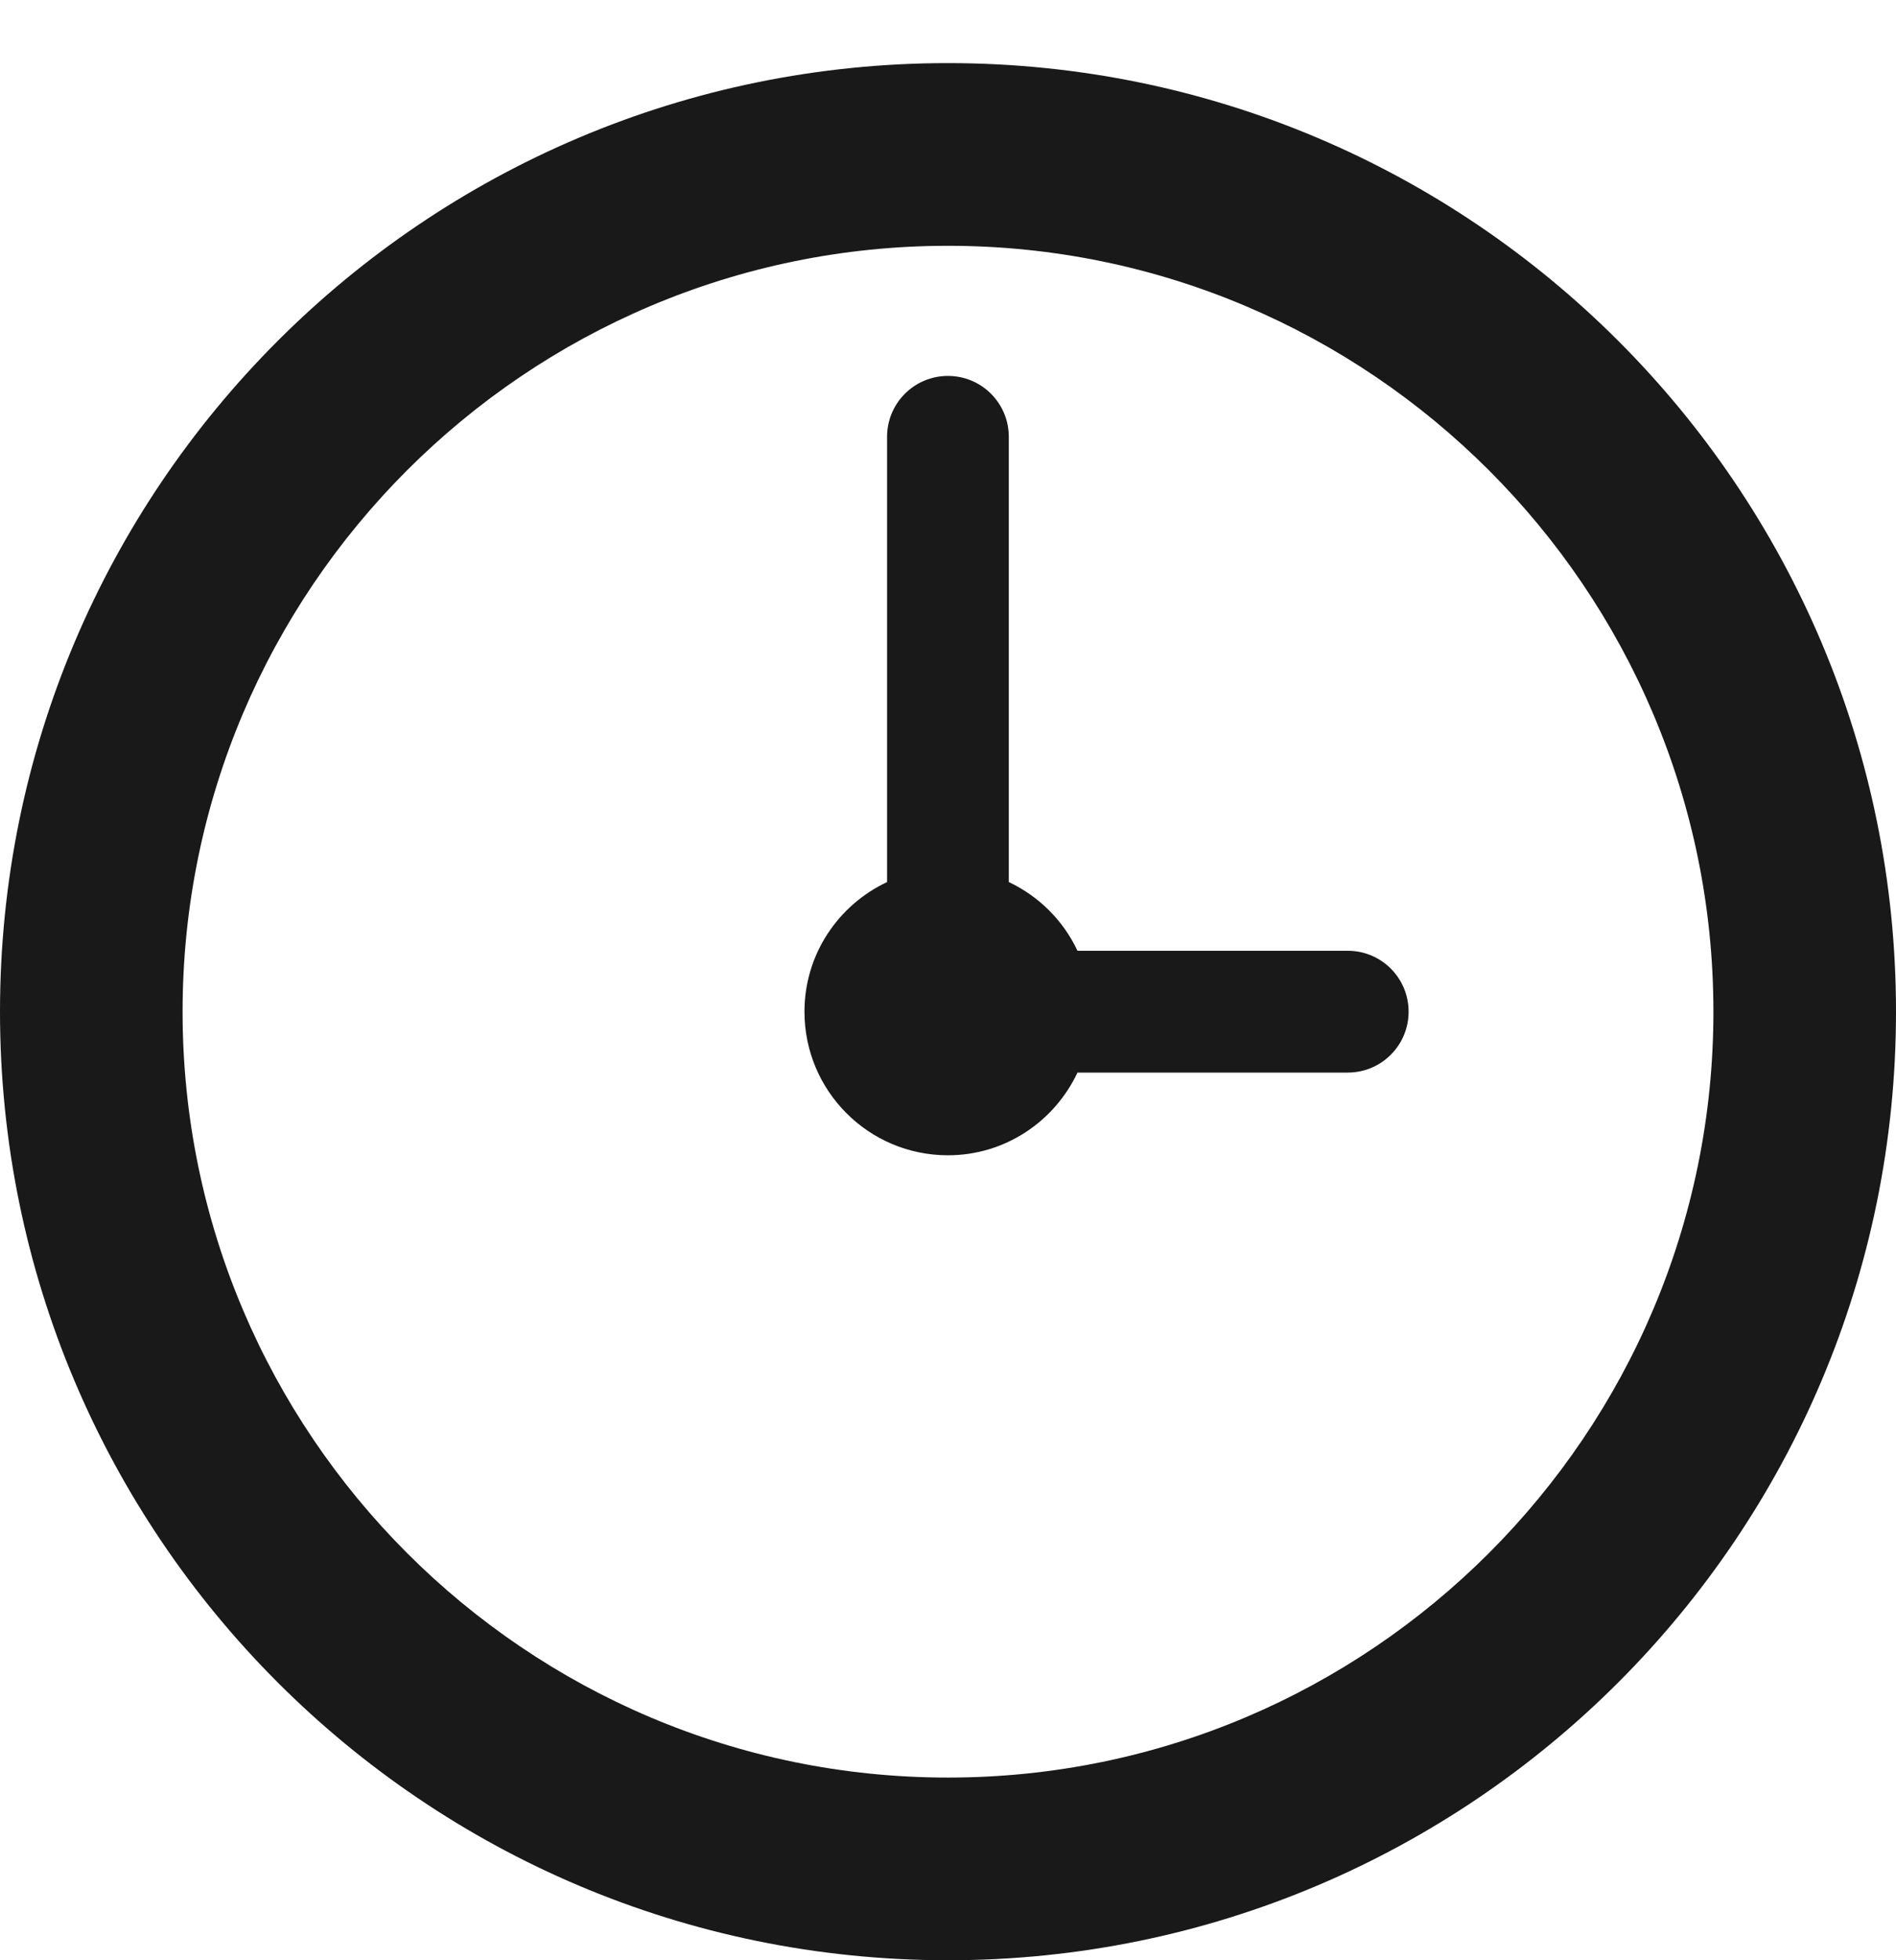
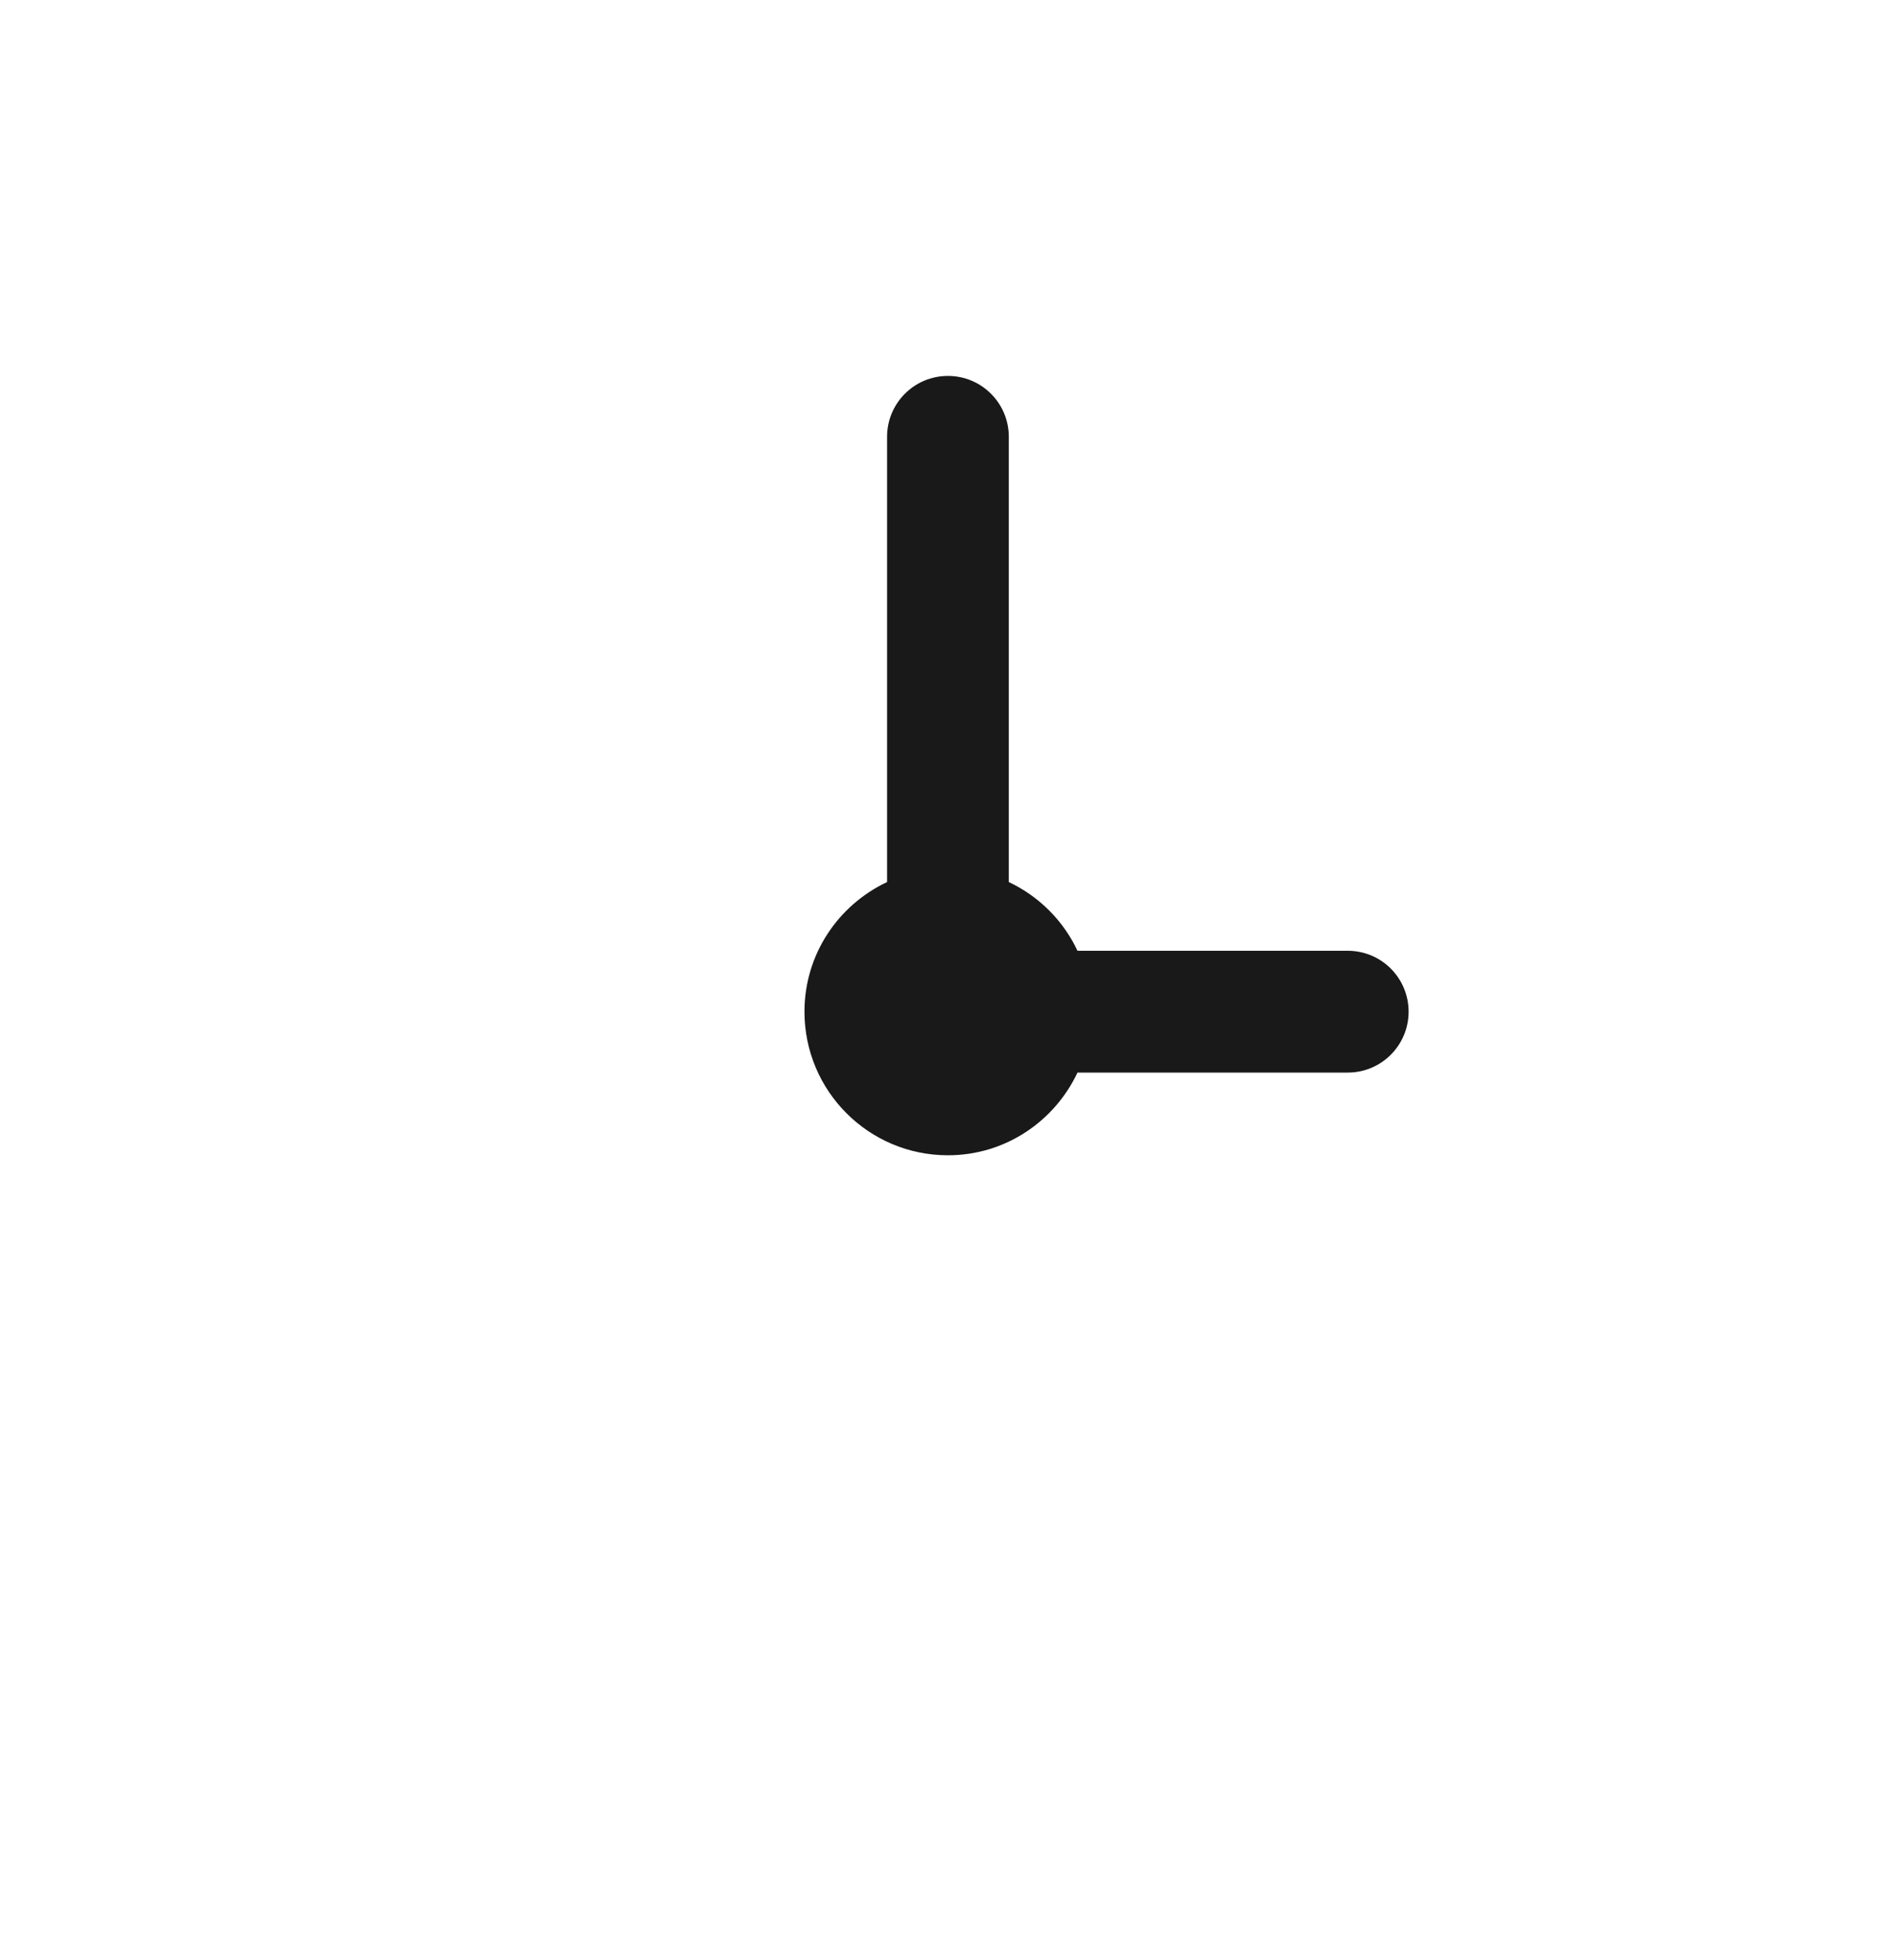
<svg xmlns="http://www.w3.org/2000/svg" width="30" height="31" viewBox="0 0 30 31" fill="none">
  <g opacity="0.9">
-     <path d="M15 0.998C6.716 0.998 0 7.715 0 15.999C0 24.283 6.716 31 15 31C23.284 31 30 24.282 30 15.999C30 7.715 23.285 0.998 15 0.998ZM15 28.111C8.321 28.111 2.889 22.678 2.889 15.999C2.889 9.32 8.321 3.887 15 3.887C21.679 3.887 27.111 9.32 27.111 15.999C27.111 22.679 21.679 28.111 15 28.111Z" fill="black" />
    <path d="M21.326 15.036H17.049C16.824 14.558 16.439 14.174 15.962 13.949V6.908C15.962 6.376 15.532 5.945 14.999 5.945C14.466 5.945 14.036 6.376 14.036 6.908V13.949C13.265 14.312 12.729 15.09 12.729 15.999C12.729 17.254 13.745 18.27 14.999 18.27C15.908 18.27 16.686 17.732 17.049 16.962H21.326C21.858 16.962 22.288 16.53 22.288 15.999C22.288 15.467 21.858 15.036 21.326 15.036Z" fill="black" />
  </g>
</svg>